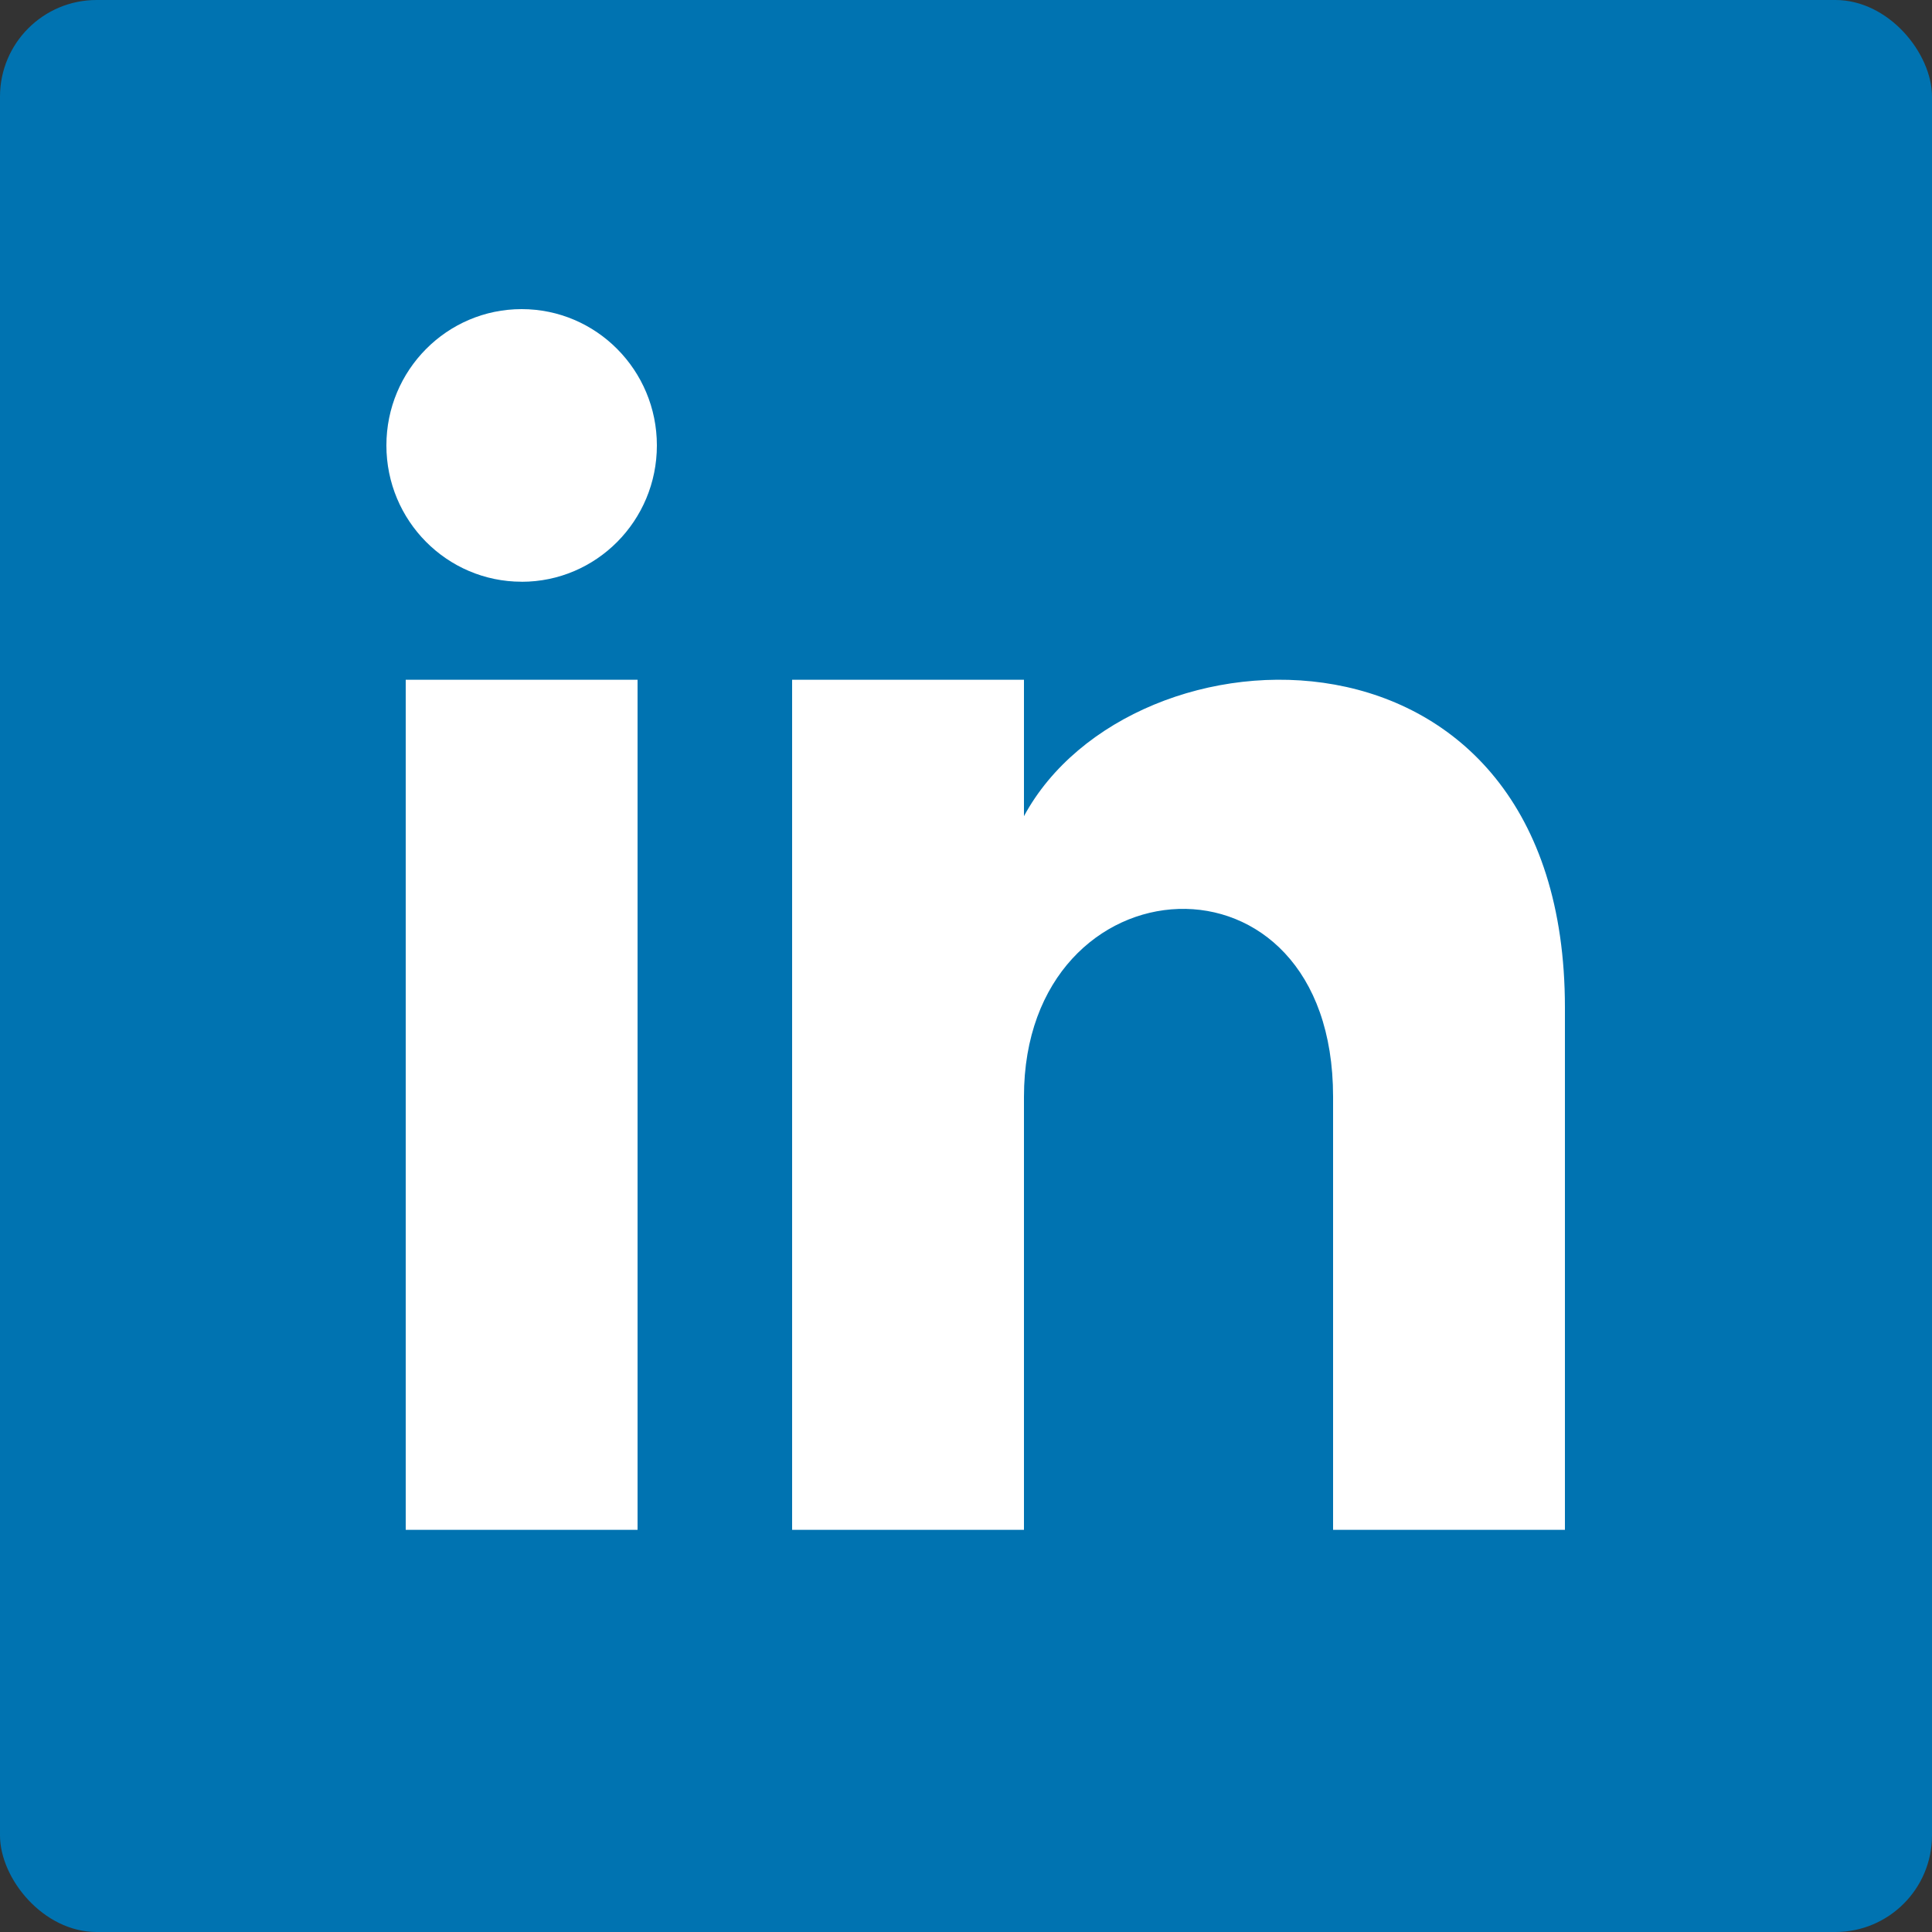
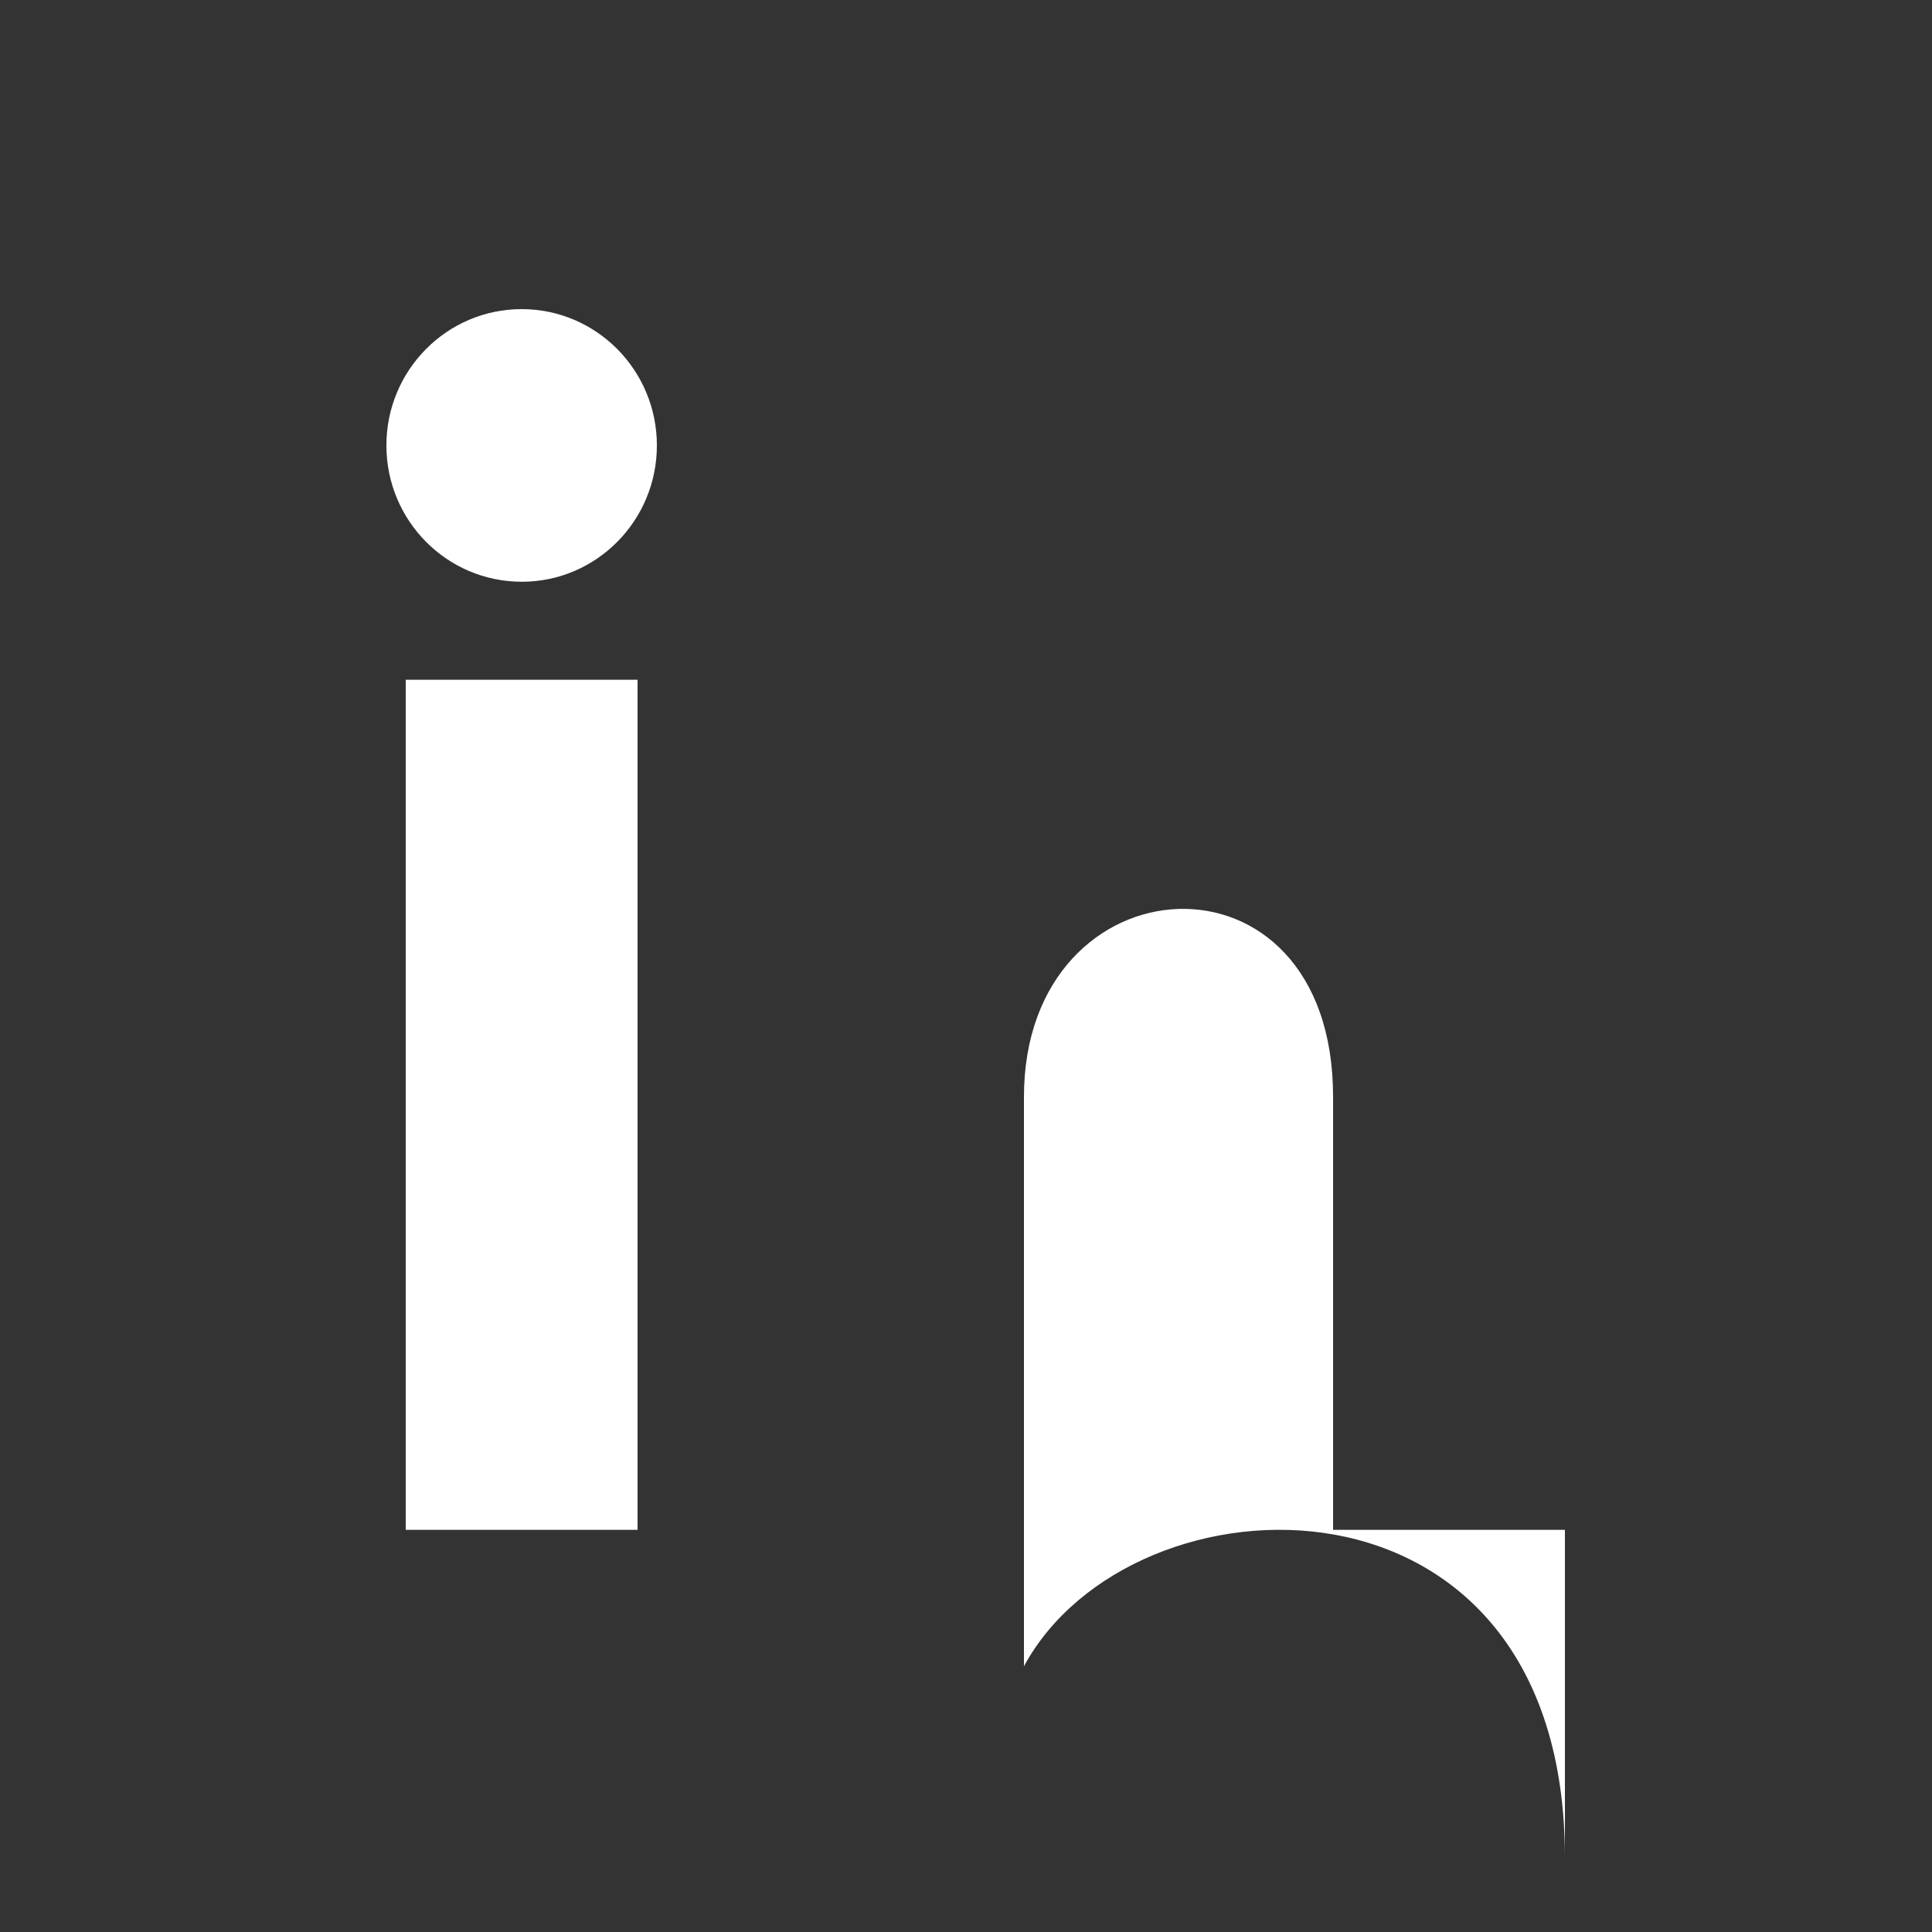
<svg xmlns="http://www.w3.org/2000/svg" width="40" height="40" viewBox="0 0 40 40">
  <rect x="0" y="0" width="40" height="40" fill="#333333" stroke="none" />
  <g fill="none" fill-rule="evenodd">
-     <rect width="40" height="40" fill="#0073B1" rx="2" />
-     <path fill="#FFF" fill-rule="nonzero" d="M13.2 31.674H8.4v-17.6h4.8v17.6zm-2.4-19.63c-1.546 0-2.8-1.263-2.8-2.822C8 7.664 9.254 6.4 10.8 6.4c1.546 0 2.8 1.264 2.8 2.822 0 1.559-1.253 2.823-2.8 2.823zm21.6 19.63h-4.8v-8.967c0-5.389-6.4-4.98-6.4 0v8.967h-4.8v-17.6h4.8v2.824c2.234-4.138 11.2-4.444 11.2 3.961v10.815z" />
+     <path fill="#FFF" fill-rule="nonzero" d="M13.2 31.674H8.4v-17.6h4.8v17.6zm-2.4-19.63c-1.546 0-2.8-1.263-2.8-2.822C8 7.664 9.254 6.4 10.8 6.4c1.546 0 2.8 1.264 2.8 2.822 0 1.559-1.253 2.823-2.8 2.823zm21.6 19.63h-4.8v-8.967c0-5.389-6.4-4.98-6.4 0v8.967h-4.8h4.8v2.824c2.234-4.138 11.2-4.444 11.2 3.961v10.815z" />
  </g>
</svg>